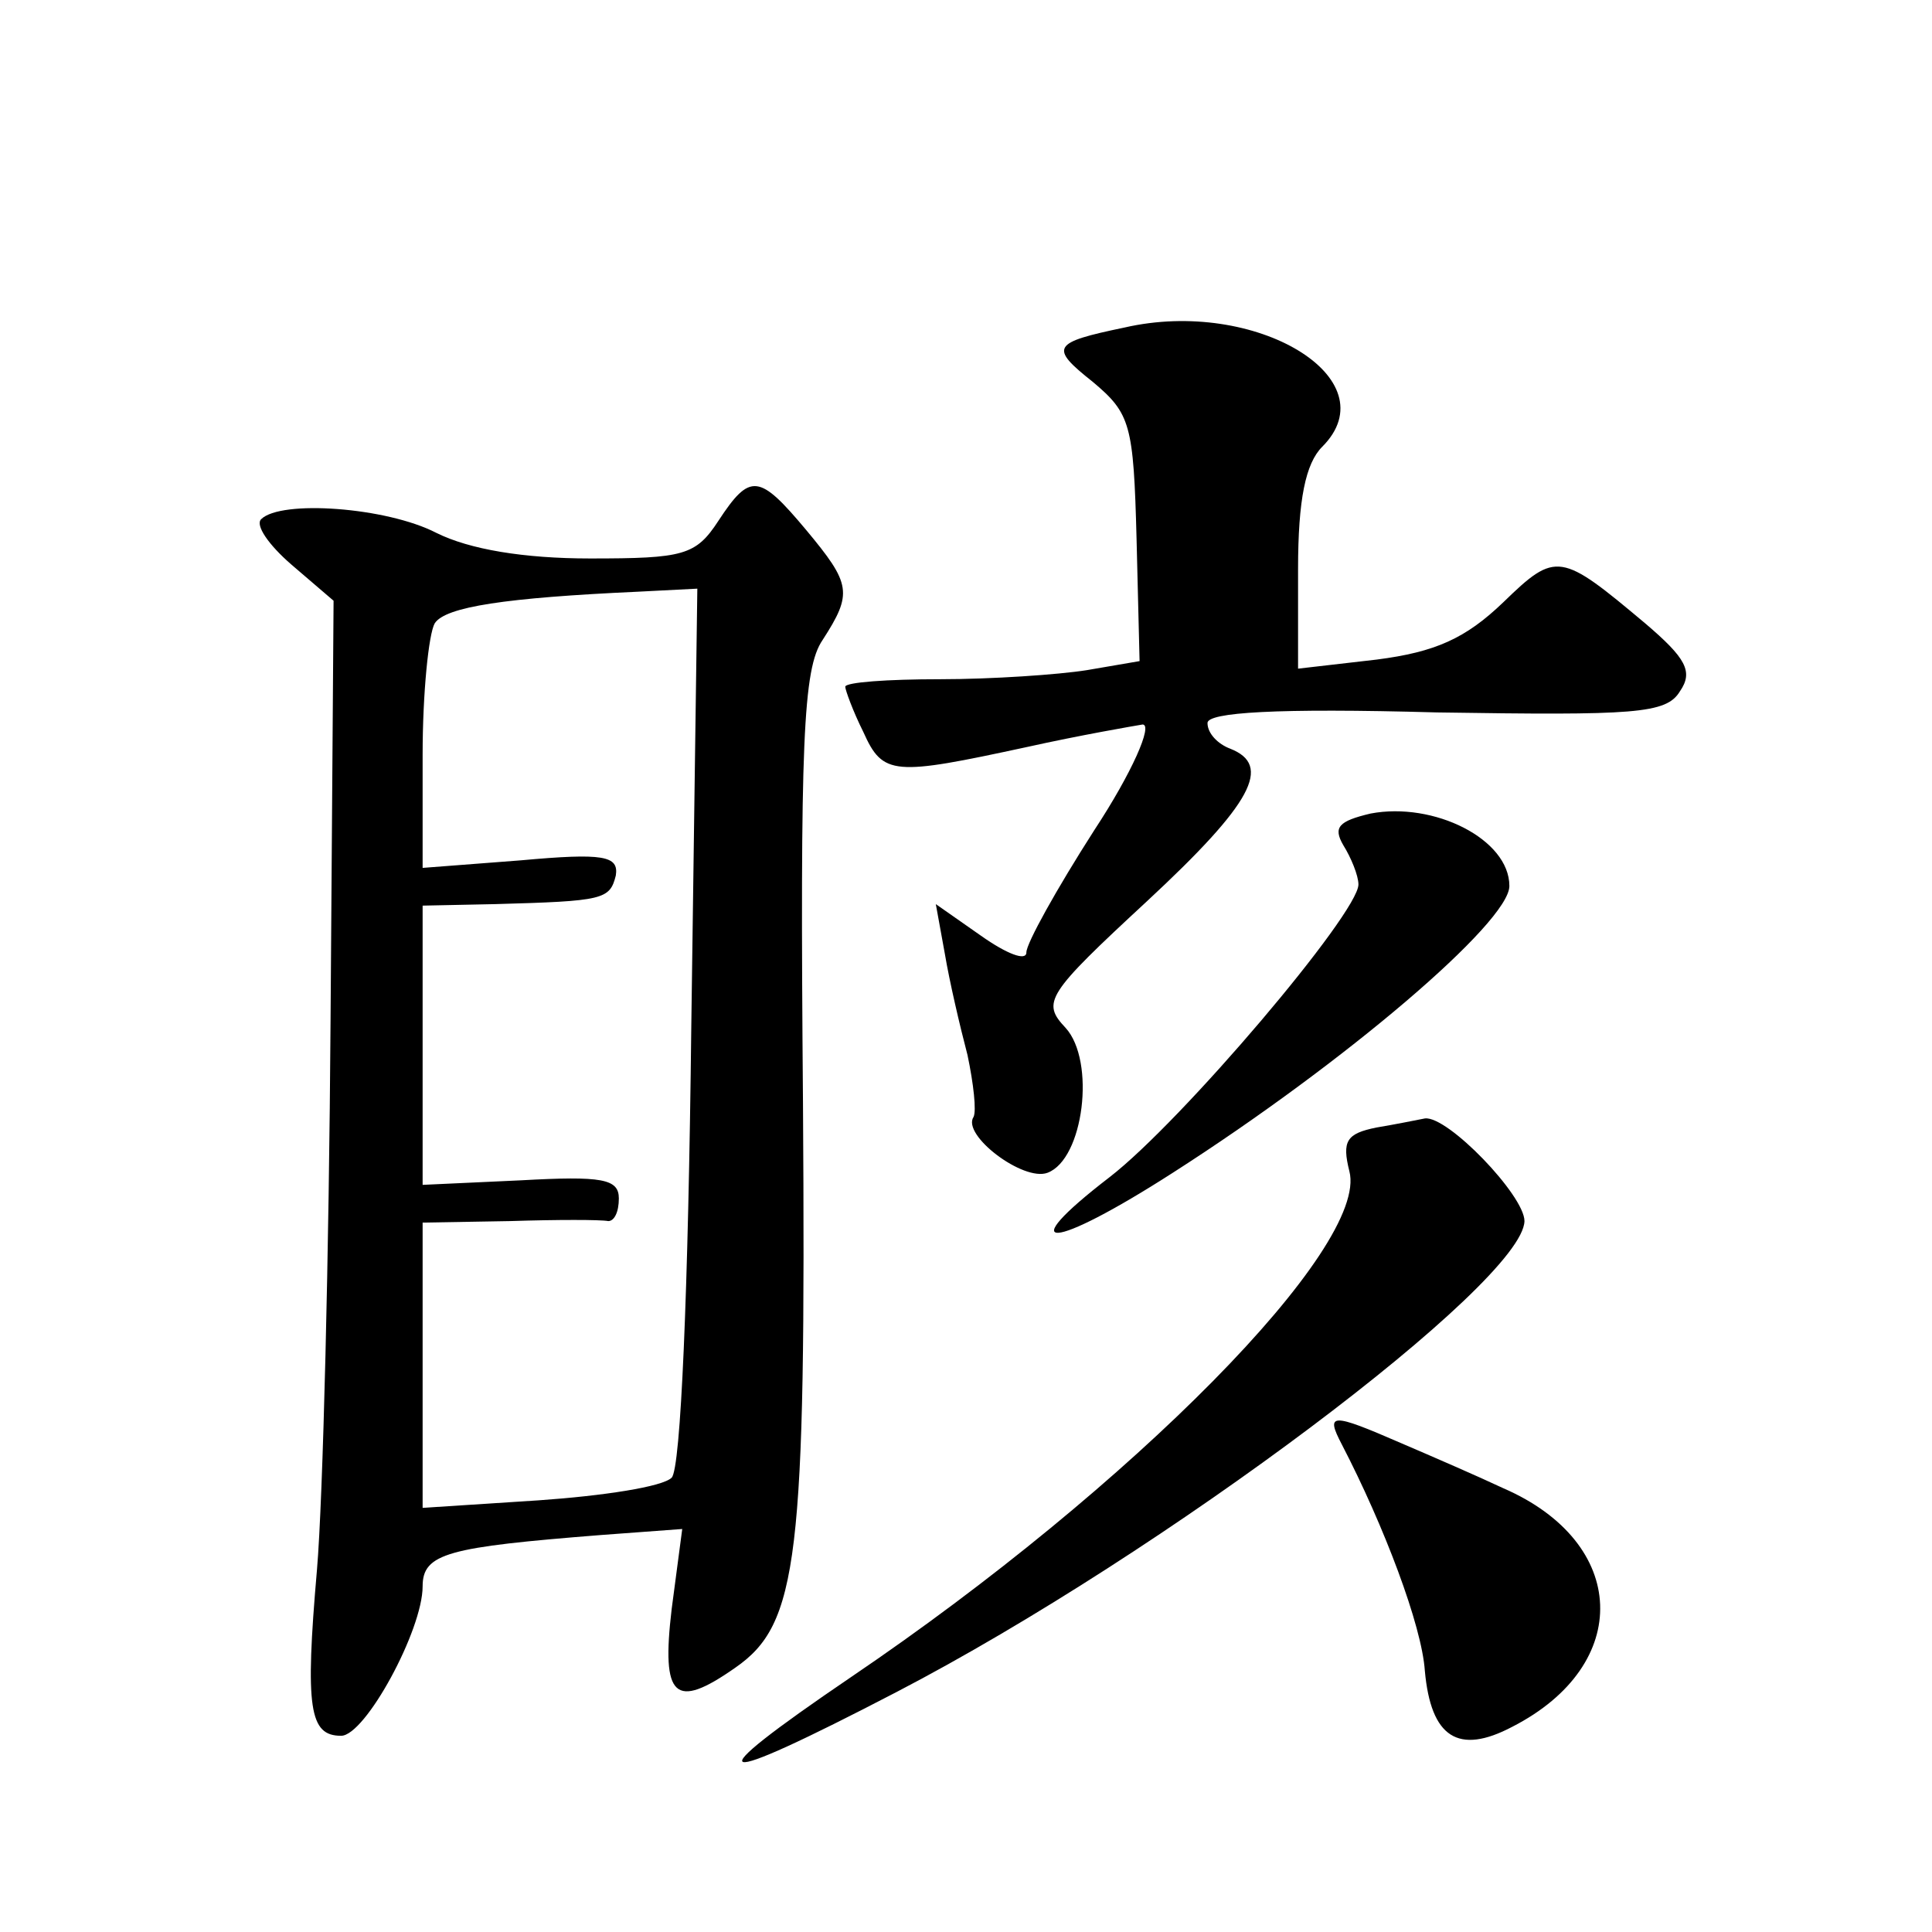
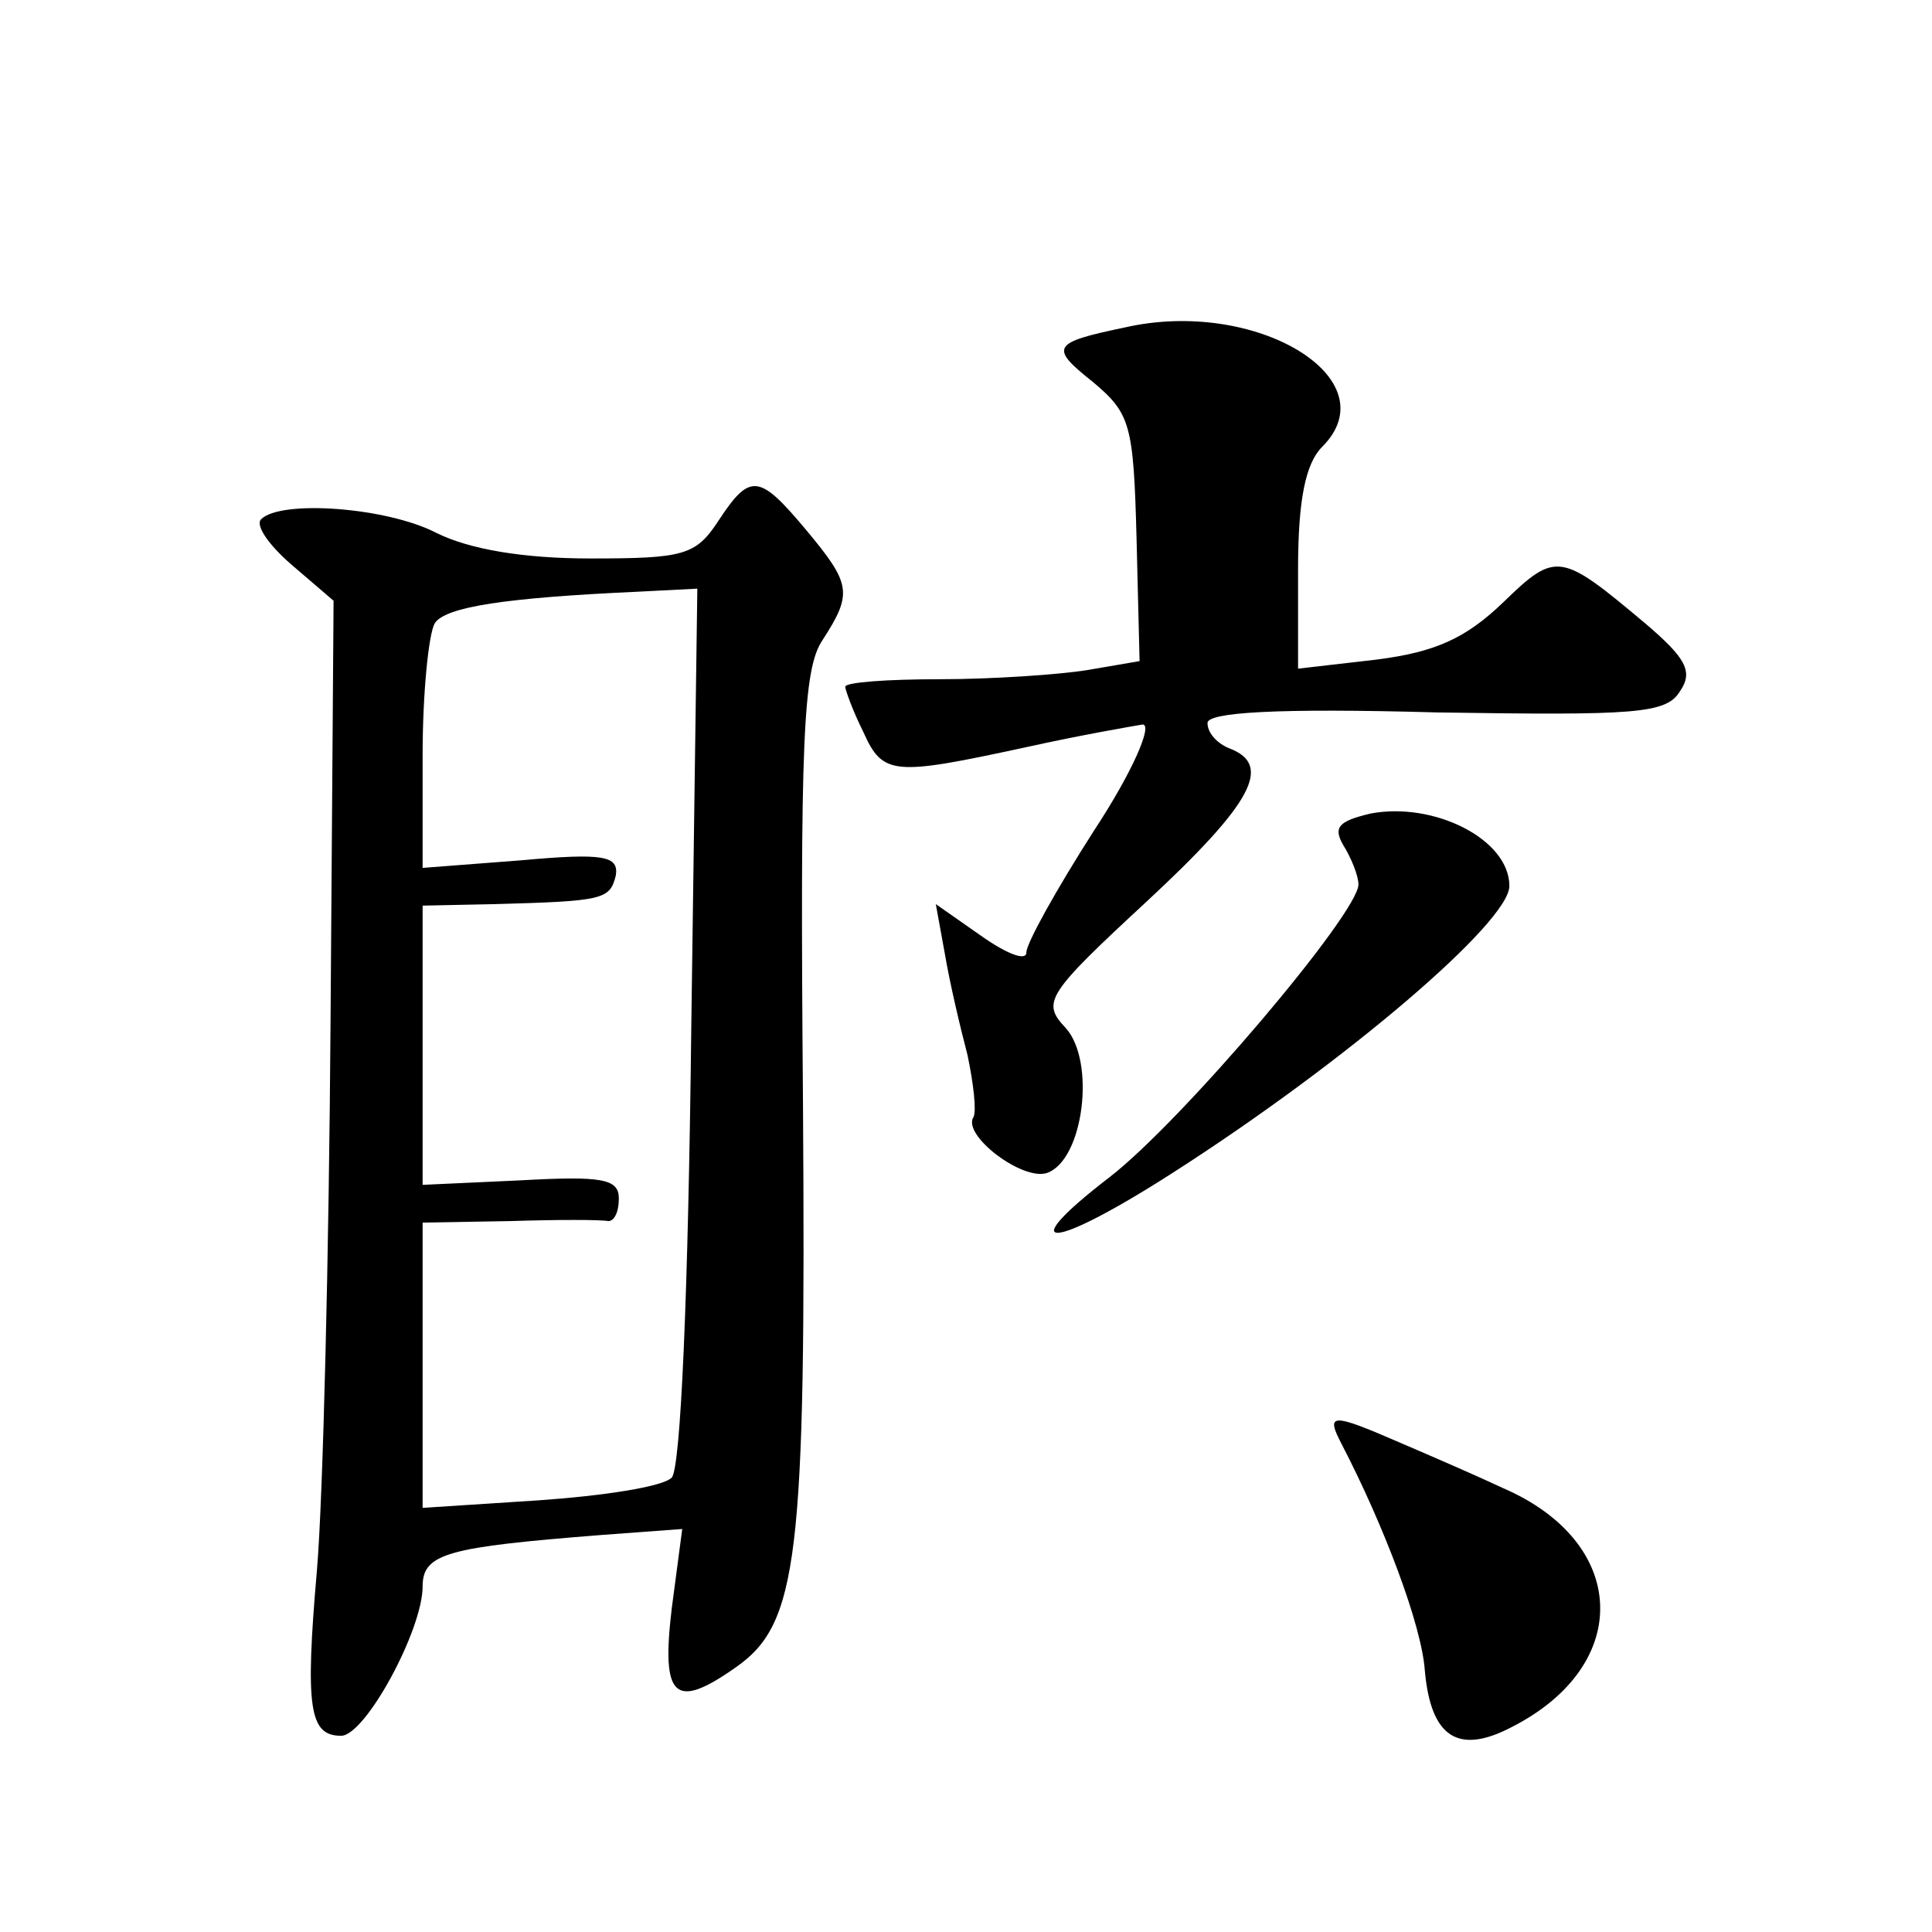
<svg xmlns="http://www.w3.org/2000/svg" version="1.0" width="128pt" height="128pt" viewBox="0 0 128 128" preserveAspectRatio="xMidYMid meet">
  <g transform="translate(0,128) scale(0.1,-0.1)" fill="#0" stroke="none">
-     <path d="M745 1063 c-48 -10 -50 -13 -21 -36 25 -21 27 -28 29 -104 l2 -81 -35 -6 c-19 -3 -63 -6 -97 -6 -35 0 -63 -2 -63 -5 0 -2 5 -16 12 -30 13 -29 20 -29 108 -10 36 8 71 14 77 15 7 0 -7 -32 -32 -70 -25 -39 -45 -75 -45 -81 0 -6 -13 -1 -30 11 l-30 21 6 -33 c3 -18 10 -48 15 -67 4 -19 6 -37 4 -41 -8 -12 33 -43 49 -37 24 9 32 74 12 96 -16 17 -13 22 54 84 70 65 83 90 55 101 -8 3 -15 10 -15 17 0 7 45 10 152 7 131 -2 152 -1 161 14 9 13 4 22 -23 45 -56 47 -59 48 -94 14 -25 -24 -45 -33 -84 -38 l-52 -6 0 66 c0 46 5 70 16 81 45 45 -44 99 -131 79z M476 935 c-15 -23 -23 -25 -85 -25 -44 0 -80 6 -102 17 -33 17 -103 22 -116 9 -4 -4 5 -17 20 -30 l28 -24 -2 -278 c-1 -154 -5 -317 -9 -364 -8 -92 -5 -110 16 -110 16 0 54 70 54 99 0 22 17 26 118 34 l54 4 -7 -53 c-7 -59 2 -67 42 -39 42 29 47 72 45 374 -2 240 0 288 13 307 20 31 19 37 -11 73 -31 37 -37 38 -58 6z m-18 -335 c-2 -177 -7 -293 -13 -299 -6 -6 -45 -12 -88 -15 l-77 -5 0 94 0 95 58 1 c31 1 60 1 65 0 4 0 7 6 7 15 0 13 -11 15 -65 12 l-65 -3 0 93 0 92 48 1 c72 2 76 3 80 19 2 13 -8 15 -63 10 l-65 -5 0 75 c0 41 4 80 8 87 7 11 47 17 135 21 l39 2 -4 -290z M908 741 c-21 -5 -25 -9 -18 -21 5 -8 10 -20 10 -26 0 -19 -117 -157 -165 -194 -65 -50 -39 -49 42 3 114 73 223 166 223 190 0 31 -50 56 -92 48z M912 533 c-20 -4 -23 -9 -18 -29 13 -50 -144 -209 -330 -335 -106 -72 -95 -75 30 -10 177 92 415 271 416 312 0 17 -51 70 -66 68 -5 -1 -20 -4 -32 -6z M889 323 c28 -54 53 -120 55 -150 4 -44 22 -56 58 -37 80 41 77 122 -6 158 -17 8 -47 21 -68 30 -46 20 -50 20 -39 -1z" />
+     <path d="M745 1063 c-48 -10 -50 -13 -21 -36 25 -21 27 -28 29 -104 l2 -81 -35 -6 c-19 -3 -63 -6 -97 -6 -35 0 -63 -2 -63 -5 0 -2 5 -16 12 -30 13 -29 20 -29 108 -10 36 8 71 14 77 15 7 0 -7 -32 -32 -70 -25 -39 -45 -75 -45 -81 0 -6 -13 -1 -30 11 l-30 21 6 -33 c3 -18 10 -48 15 -67 4 -19 6 -37 4 -41 -8 -12 33 -43 49 -37 24 9 32 74 12 96 -16 17 -13 22 54 84 70 65 83 90 55 101 -8 3 -15 10 -15 17 0 7 45 10 152 7 131 -2 152 -1 161 14 9 13 4 22 -23 45 -56 47 -59 48 -94 14 -25 -24 -45 -33 -84 -38 l-52 -6 0 66 c0 46 5 70 16 81 45 45 -44 99 -131 79z M476 935 c-15 -23 -23 -25 -85 -25 -44 0 -80 6 -102 17 -33 17 -103 22 -116 9 -4 -4 5 -17 20 -30 l28 -24 -2 -278 c-1 -154 -5 -317 -9 -364 -8 -92 -5 -110 16 -110 16 0 54 70 54 99 0 22 17 26 118 34 l54 4 -7 -53 c-7 -59 2 -67 42 -39 42 29 47 72 45 374 -2 240 0 288 13 307 20 31 19 37 -11 73 -31 37 -37 38 -58 6z m-18 -335 c-2 -177 -7 -293 -13 -299 -6 -6 -45 -12 -88 -15 l-77 -5 0 94 0 95 58 1 c31 1 60 1 65 0 4 0 7 6 7 15 0 13 -11 15 -65 12 l-65 -3 0 93 0 92 48 1 c72 2 76 3 80 19 2 13 -8 15 -63 10 l-65 -5 0 75 c0 41 4 80 8 87 7 11 47 17 135 21 l39 2 -4 -290z M908 741 c-21 -5 -25 -9 -18 -21 5 -8 10 -20 10 -26 0 -19 -117 -157 -165 -194 -65 -50 -39 -49 42 3 114 73 223 166 223 190 0 31 -50 56 -92 48z M912 533 z M889 323 c28 -54 53 -120 55 -150 4 -44 22 -56 58 -37 80 41 77 122 -6 158 -17 8 -47 21 -68 30 -46 20 -50 20 -39 -1z" />
  </g>
</svg>